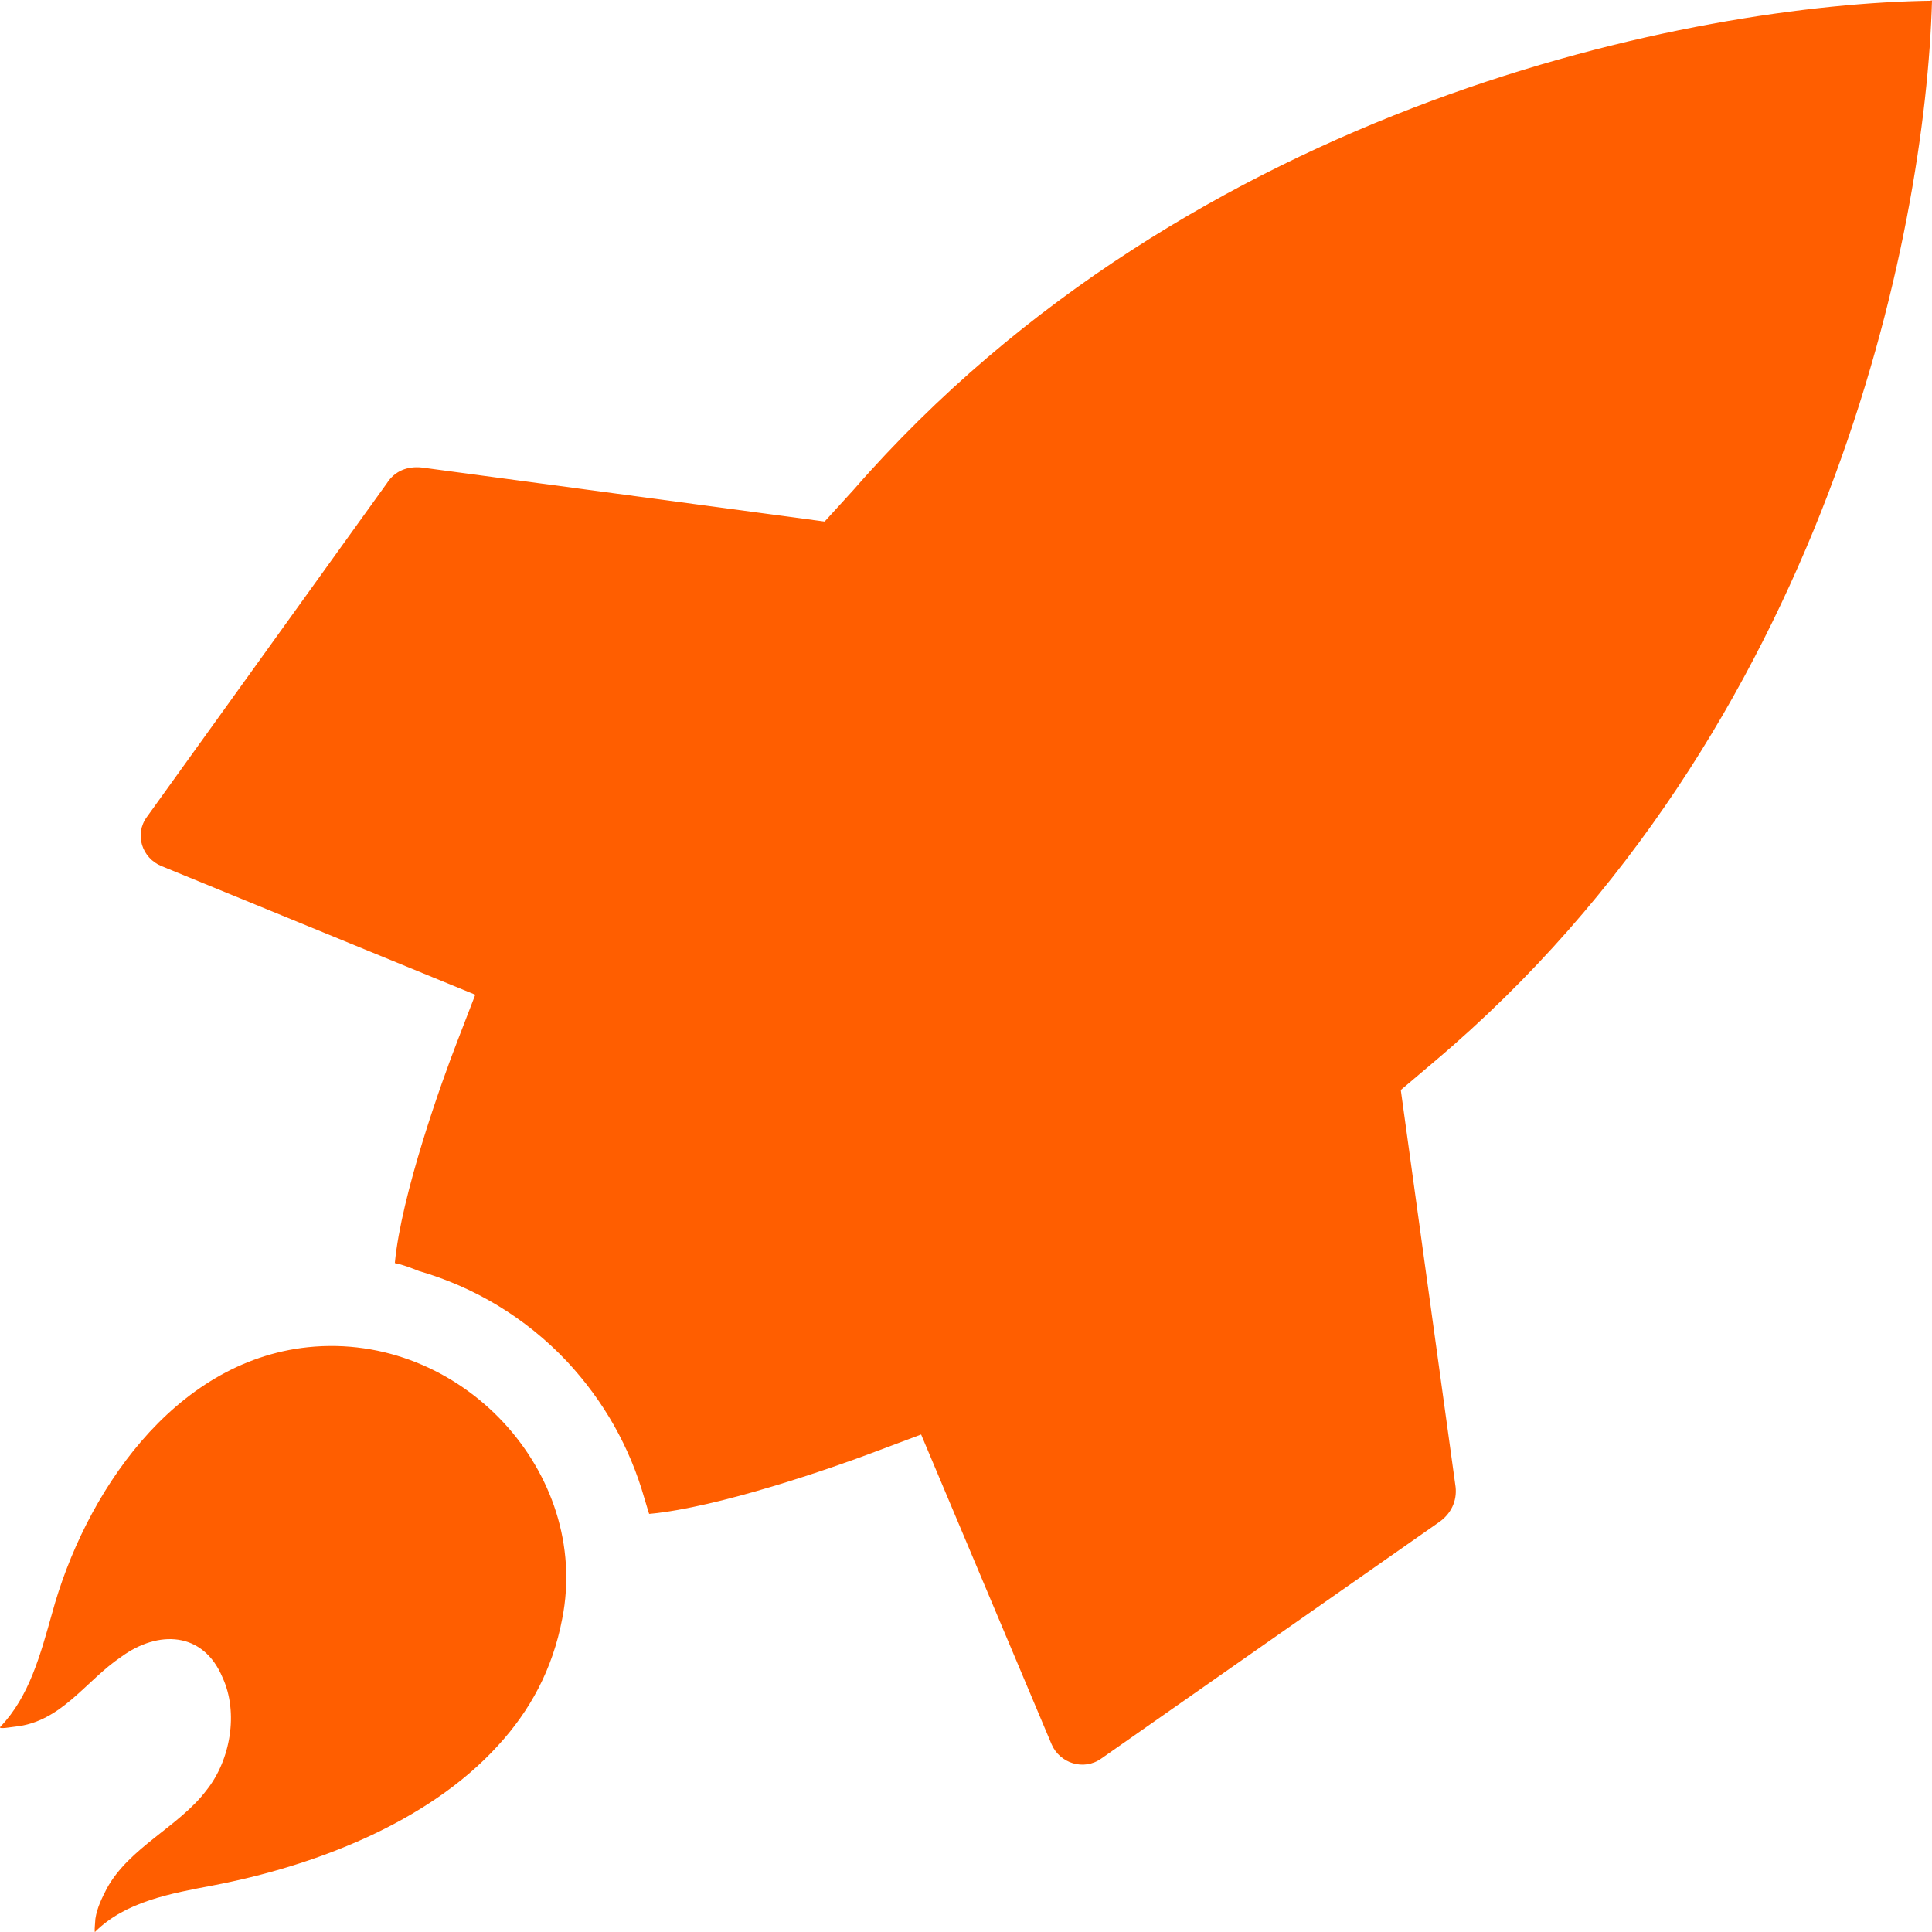
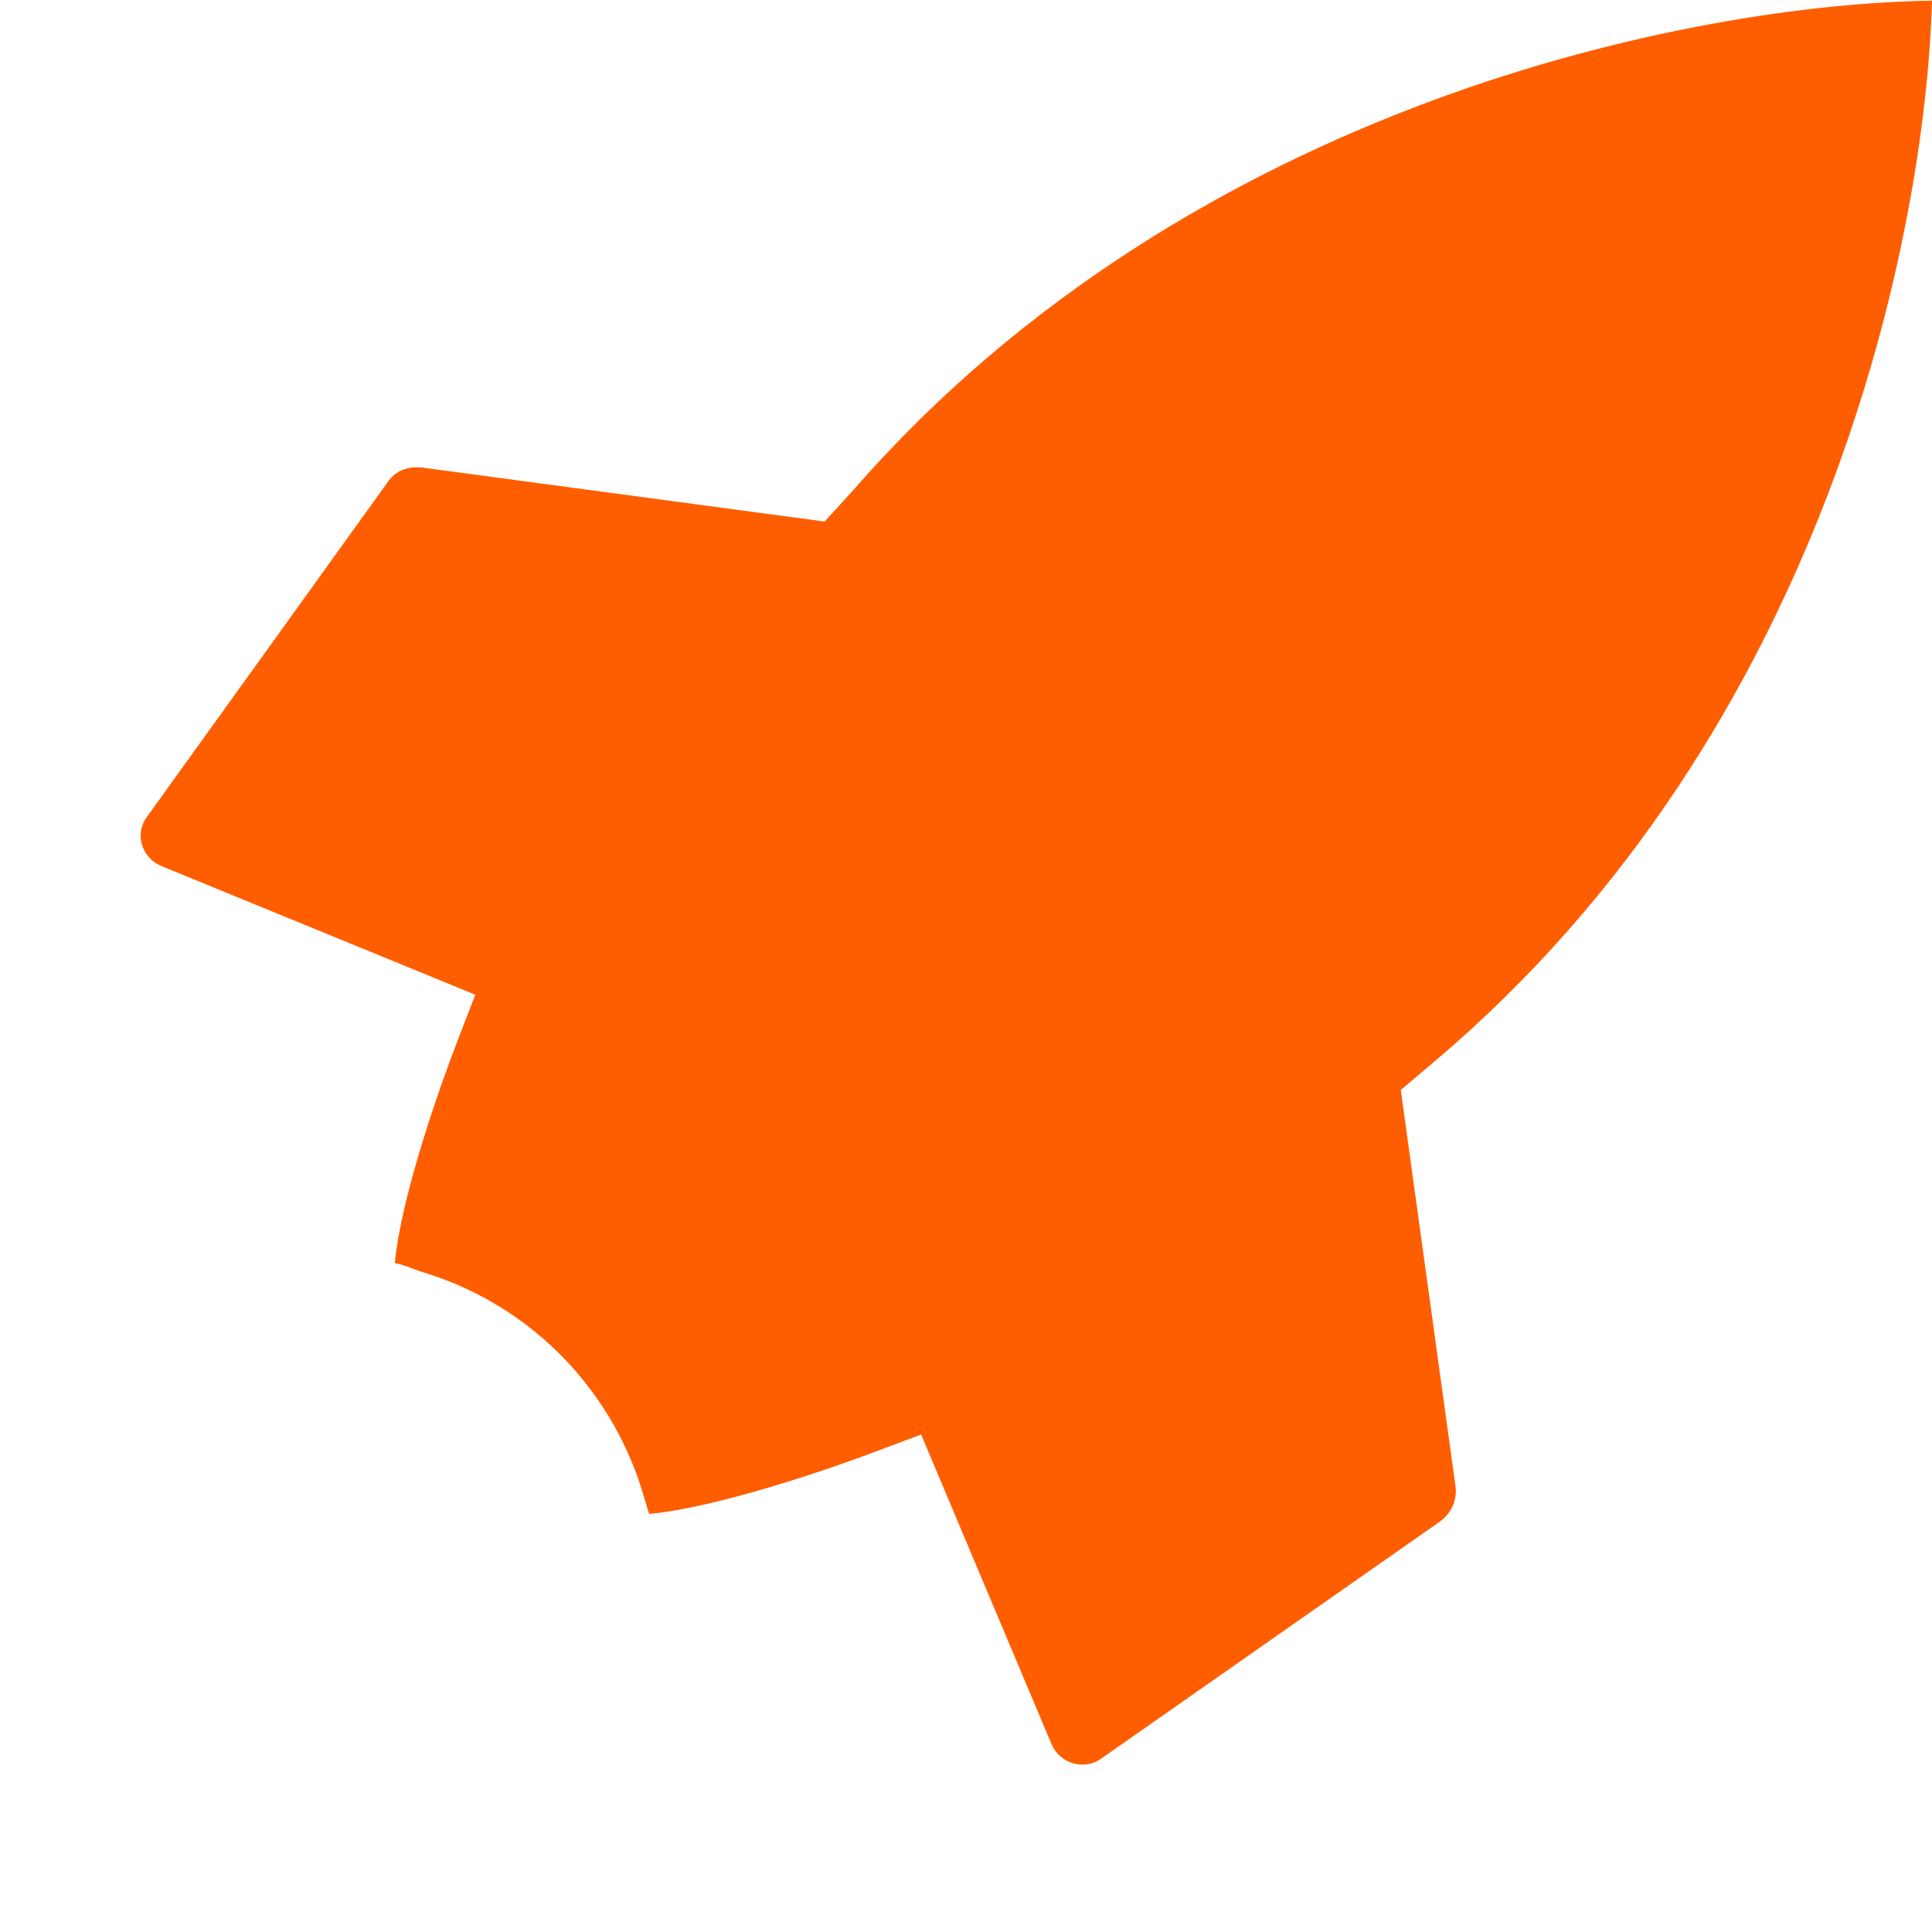
<svg xmlns="http://www.w3.org/2000/svg" width="22" height="22" viewBox="0 0 22 22" fill="none">
-   <path d="M3.506 15.341C1.966 15.504 0.958 17.023 0.591 18.378C0.463 18.831 0.335 19.319 0.005 19.662C-0.032 19.698 0.151 19.662 0.17 19.662C0.701 19.608 0.976 19.138 1.38 18.867C1.801 18.559 2.314 18.577 2.534 19.102C2.718 19.5 2.626 20.042 2.351 20.386C2.039 20.801 1.471 21.036 1.215 21.507C1.16 21.615 1.105 21.724 1.086 21.85C1.086 21.868 1.068 22.031 1.086 21.995C1.434 21.651 1.948 21.561 2.424 21.47C3.561 21.253 4.862 20.765 5.669 19.879C6.035 19.481 6.292 19.011 6.402 18.433C6.732 16.769 5.247 15.16 3.506 15.341L3.506 15.341Z" fill="#FF5E00" />
  <path d="M22 0.008C21.982 0.008 21.982 0.008 22 0.008C21.982 0.008 21.982 -0.01 22 0.008C19.306 0.044 13.569 1.165 9.72 5.577L9.39 5.939L4.807 5.324C4.642 5.306 4.496 5.36 4.404 5.505L1.673 9.302C1.526 9.501 1.618 9.772 1.838 9.862L5.412 11.327L5.21 11.851C5.027 12.321 4.569 13.605 4.496 14.383C4.587 14.401 4.679 14.437 4.77 14.473C5.394 14.654 5.98 14.998 6.457 15.504C6.878 15.956 7.172 16.48 7.337 17.059C7.355 17.113 7.373 17.185 7.392 17.239C8.18 17.167 9.481 16.715 9.958 16.534L10.489 16.335L11.974 19.861C12.066 20.078 12.341 20.169 12.542 20.024L16.391 17.33C16.52 17.239 16.593 17.095 16.575 16.932L15.951 12.412L16.336 12.086C20.809 8.307 21.927 2.648 22 0.008L22 0.008Z" fill="#FF5E00" />
</svg>